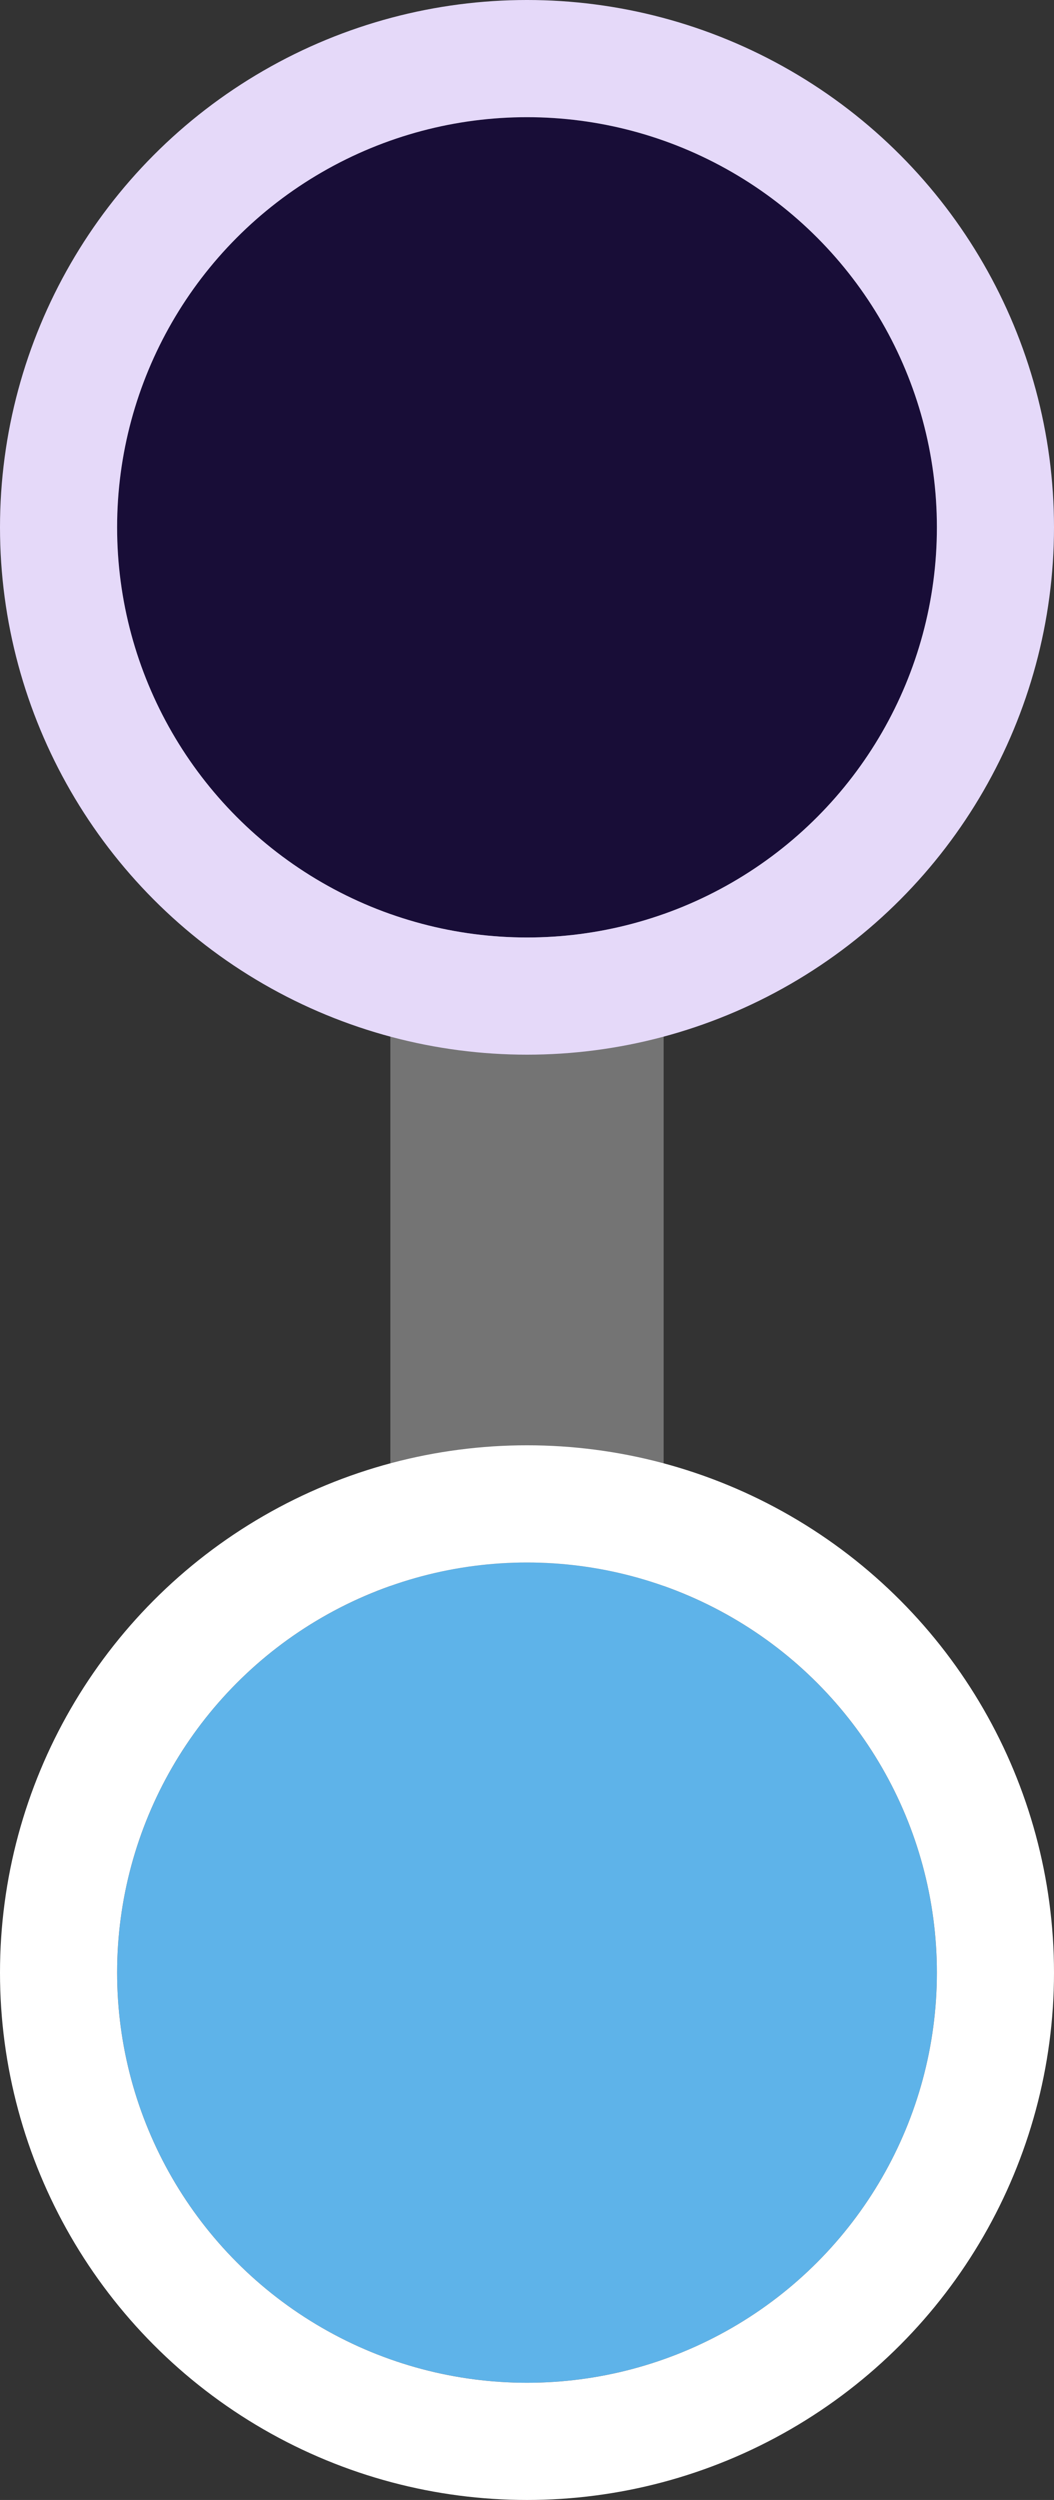
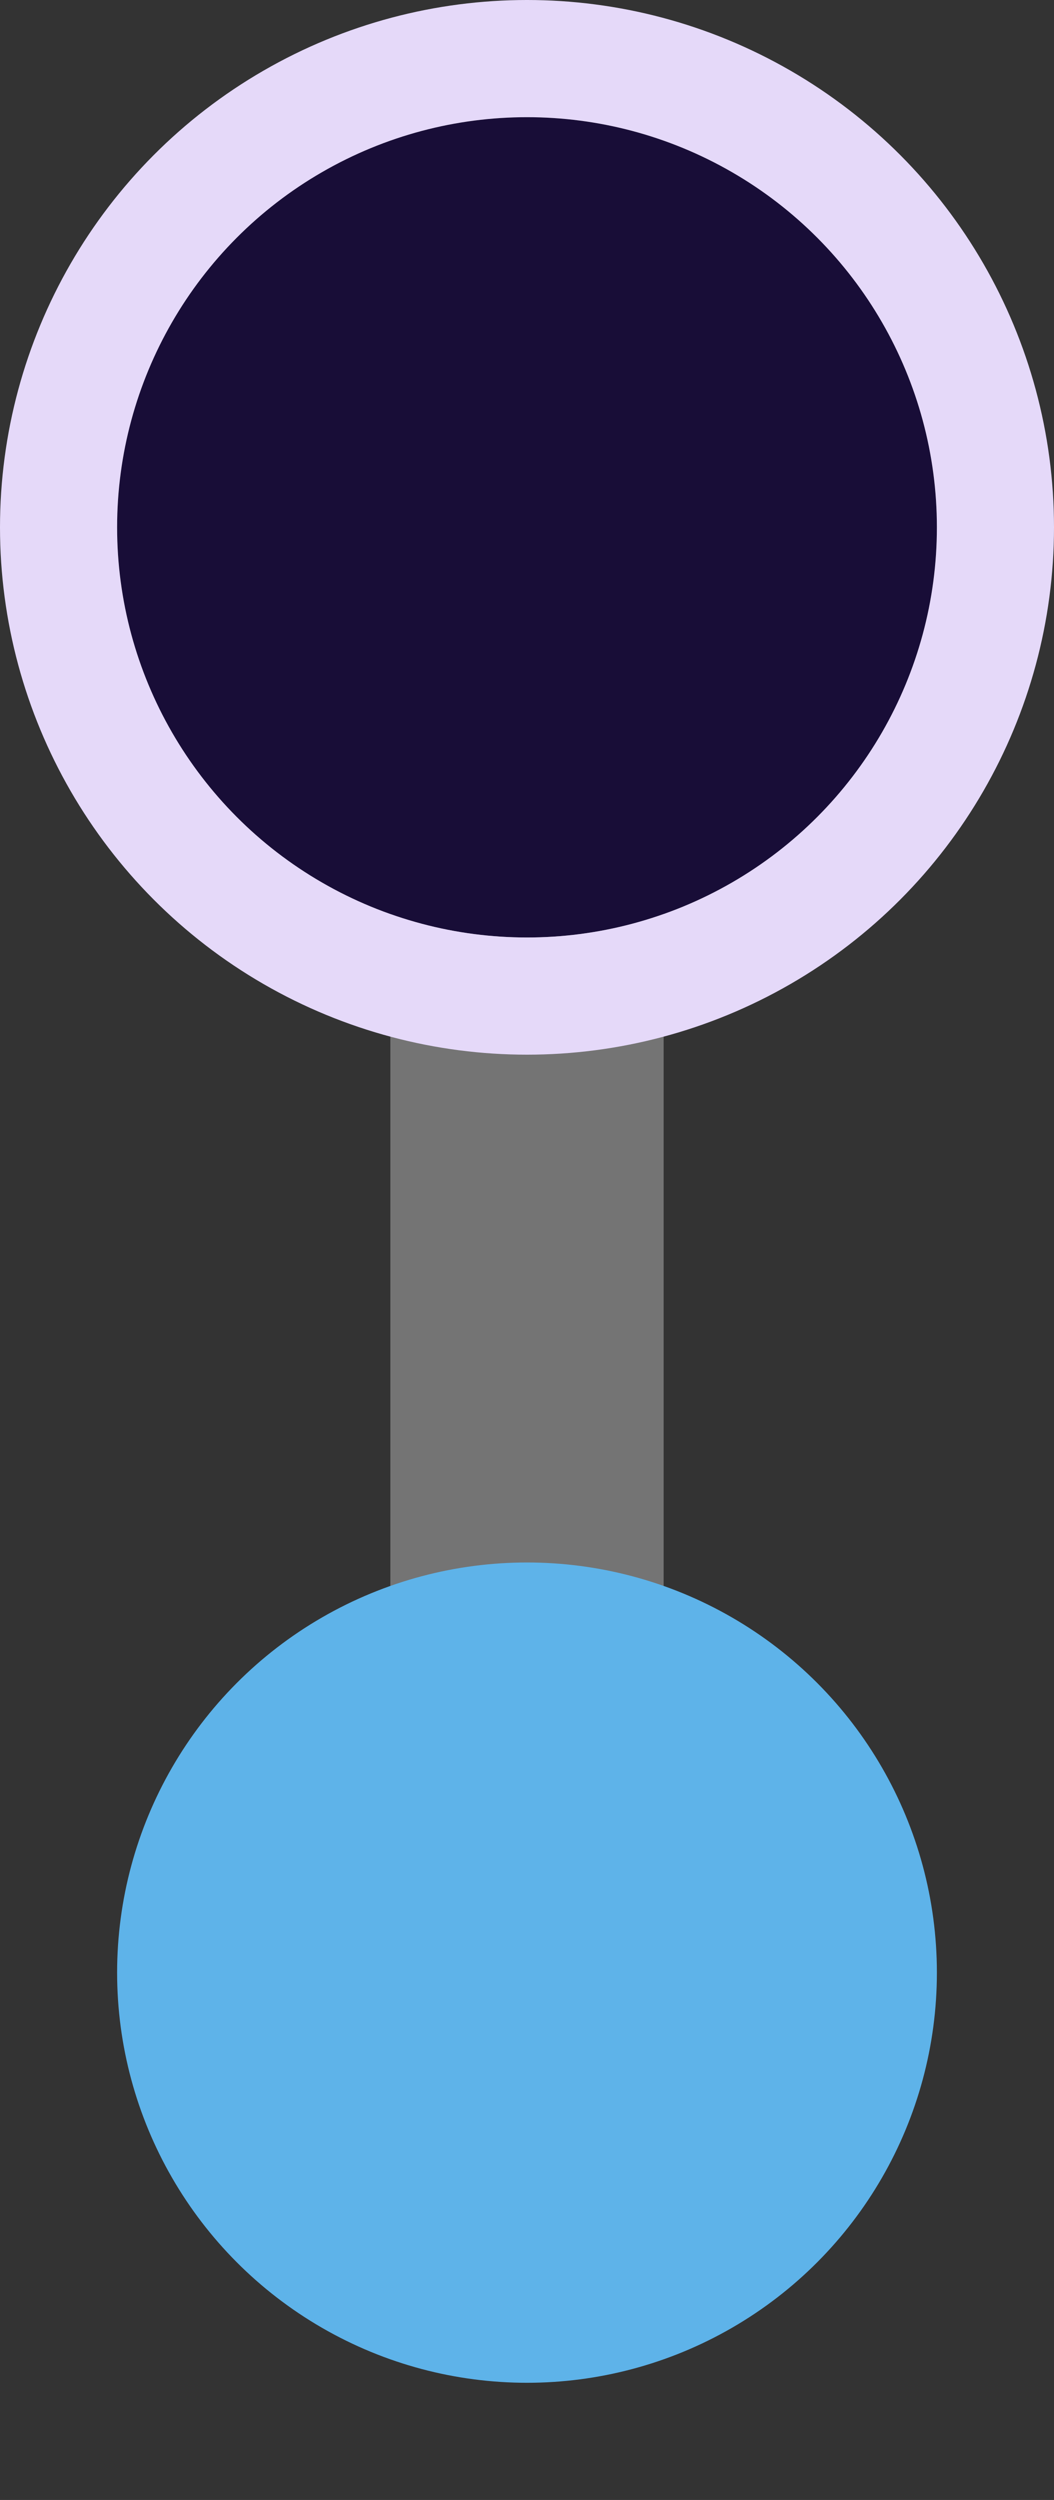
<svg xmlns="http://www.w3.org/2000/svg" width="27" height="64" viewBox="0 0 27 64">
  <rect x="0" y="0" width="27" height="64" fill="#333333" stroke="none" />
  <g id="pm_unit-pi_unit" data-name="pm unit-pi unit" transform="translate(-737 -585)">
    <rect id="Rectangle_2" data-name="Rectangle 2" width="7" height="34" transform="translate(747 601)" fill="#747474" />
    <g id="Ellipse_7" data-name="Ellipse 7" transform="translate(740 588)" fill="#180d37" stroke="#e5d9f9" stroke-width="3">
      <circle cx="10.5" cy="10.5" r="10.5" stroke="none" />
      <circle cx="10.5" cy="10.5" r="12" fill="none" />
    </g>
    <g id="Ellipse_25" data-name="Ellipse 25" transform="translate(740 625)" fill="#5eb3e9" stroke="#fff" stroke-width="3">
      <circle cx="10.5" cy="10.5" r="10.5" stroke="none" />
-       <circle cx="10.5" cy="10.5" r="12" fill="none" />
    </g>
  </g>
</svg>